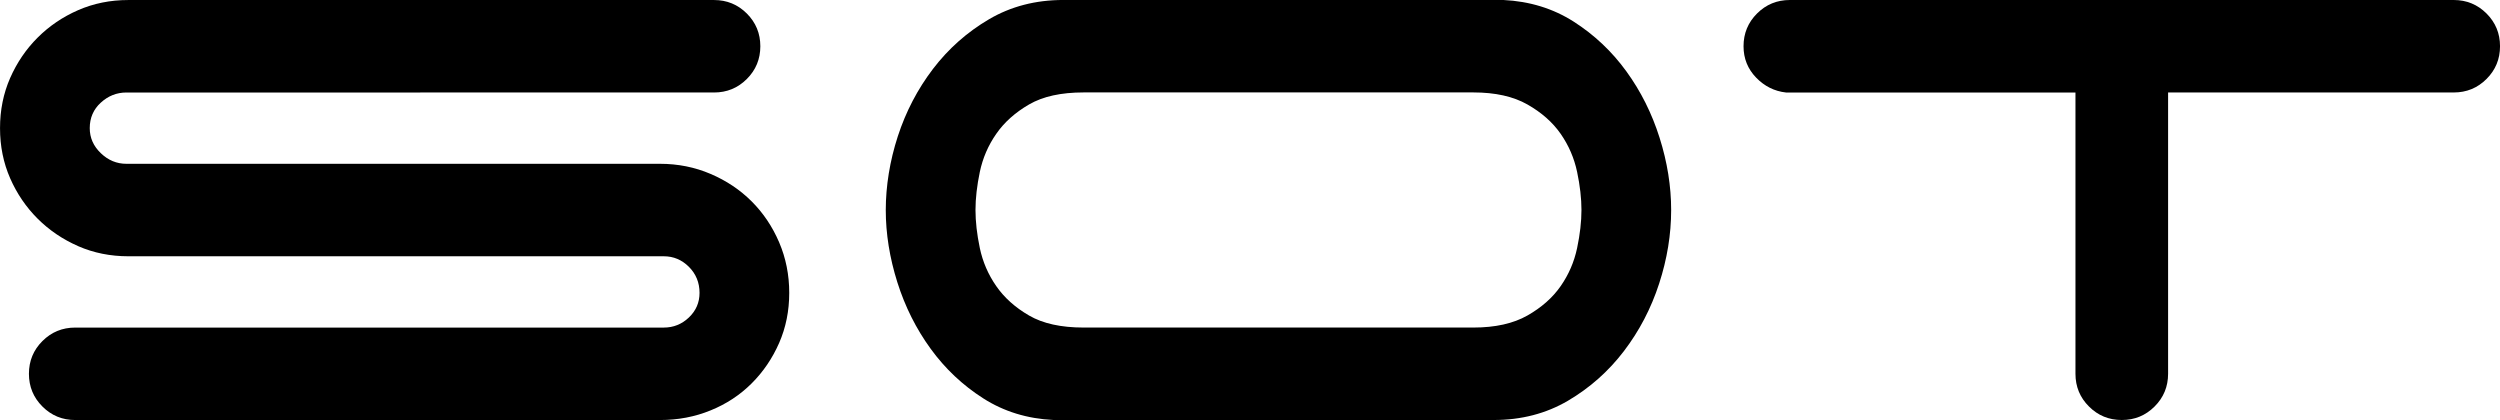
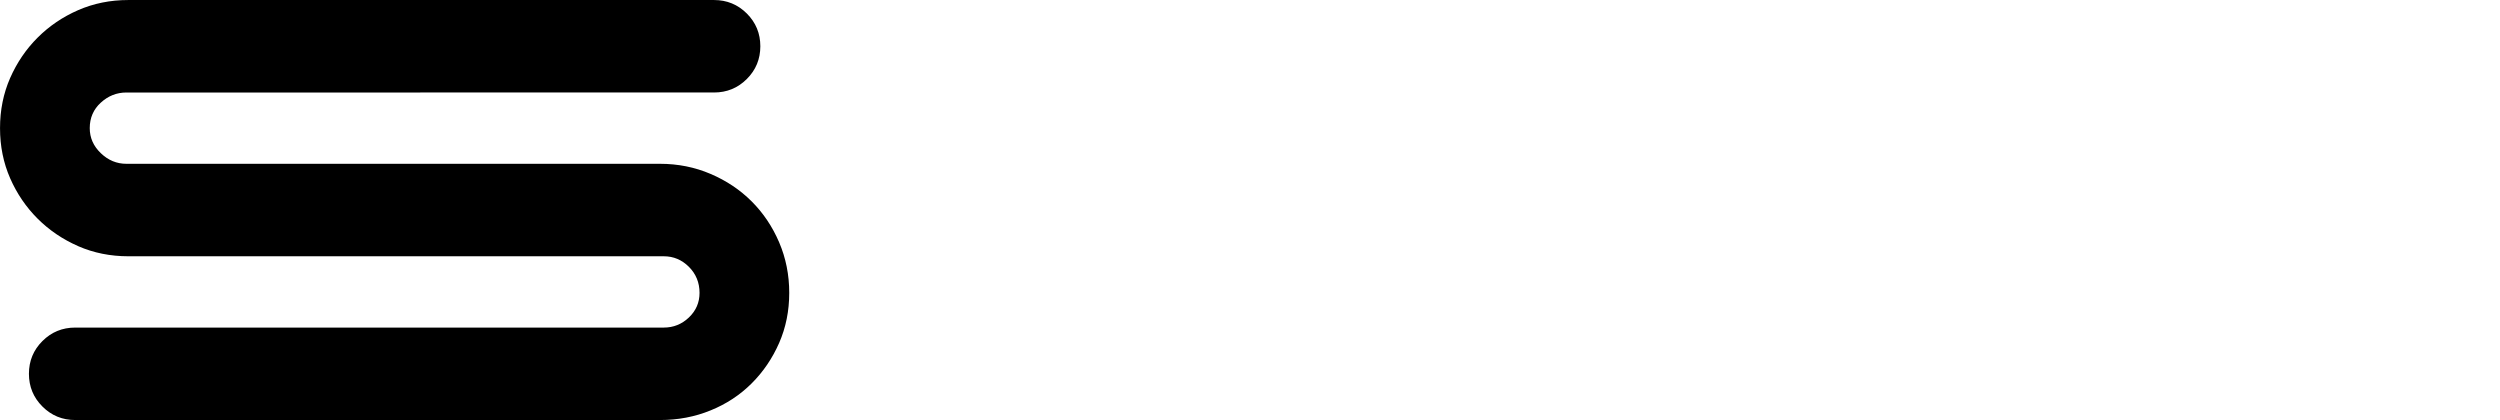
<svg xmlns="http://www.w3.org/2000/svg" viewBox="0 0 987.79 165.95" id="Lager_1">
  <path d="M30.88,97.25c-6.09-2.67-11.43-6.28-16.01-10.85-4.57-4.56-8.2-9.9-10.87-15.98-2.66-6.09-3.99-12.68-3.99-19.79s1.33-13.71,3.99-19.79c2.68-6.09,6.3-11.42,10.87-15.98,4.58-4.57,9.92-8.19,16.01-10.85,6.11-2.66,12.71-4,19.82-4h231.42c5.07,0,9.4,1.78,12.96,5.33,3.56,3.56,5.34,7.87,5.34,12.94s-1.78,9.39-5.34,12.94c-3.56,3.56-7.89,5.33-12.96,5.33H49.94c-3.81,0-7.19,1.33-10.1,4-2.93,2.66-4.38,6.03-4.38,10.08,0,3.81,1.46,7.11,4.38,9.9,2.91,2.8,6.29,4.19,10.1,4.19h210.83c7.1,0,13.78,1.33,20,4,6.23,2.66,11.63,6.27,16.21,10.84,4.58,4.57,8.2,9.96,10.87,16.18,2.66,6.22,3.99,12.88,3.99,19.98s-1.33,13.71-3.99,19.79c-2.68,6.09-6.29,11.42-10.87,15.98-4.58,4.57-9.97,8.13-16.21,10.66-6.22,2.55-12.9,3.81-20,3.81H29.73c-5.09,0-9.4-1.77-12.96-5.33-3.56-3.55-5.34-7.86-5.34-12.94s1.78-9.39,5.34-12.94c3.56-3.55,7.87-5.32,12.96-5.32h232.56c3.82,0,7.12-1.34,9.92-4,2.79-2.67,4.19-5.9,4.19-9.71,0-4.05-1.4-7.48-4.19-10.28-2.8-2.79-6.09-4.18-9.92-4.18H50.7c-7.12,0-13.71-1.34-19.82-4Z" />
-   <path d="M660.3,82.98c0,9.65-1.58,19.35-4.76,29.11-3.18,9.78-7.82,18.65-13.91,26.64-6.09,7.99-13.48,14.53-22.11,19.61-8.64,5.07-18.44,7.61-29.36,7.61h-173.85c-10.42-.5-19.7-3.36-27.84-8.57-8.13-5.19-15.06-11.73-20.77-19.6-5.72-7.86-10.1-16.61-13.15-26.26-3.04-9.65-4.57-19.16-4.57-28.55s1.58-19.35,4.76-29.12c3.18-9.77,7.82-18.65,13.91-26.64,6.11-7.99,13.48-14.52,22.12-19.6,8.63-5.07,18.42-7.62,29.35-7.62h173.85c10.42.51,19.7,3.37,27.84,8.57,8.13,5.2,15.06,11.74,20.77,19.6,5.72,7.87,10.1,16.62,13.15,26.27,3.05,9.65,4.57,19.16,4.57,28.55ZM603.51,124.66c5.58-3.17,9.96-7.04,13.14-11.62,3.18-4.56,5.34-9.57,6.49-15.03,1.15-5.45,1.72-10.47,1.72-15.04s-.57-9.58-1.72-15.04c-1.15-5.45-3.31-10.47-6.49-15.04-3.18-4.57-7.56-8.44-13.14-11.61-5.6-3.18-12.72-4.76-21.36-4.76h-154.01c-8.91,0-16.08,1.58-21.55,4.76-5.46,3.17-9.79,7.03-12.96,11.61-3.18,4.56-5.34,9.58-6.49,15.04-1.13,5.45-1.71,10.46-1.71,15.04s.57,9.58,1.71,15.04c1.15,5.45,3.31,10.46,6.49,15.03,3.17,4.57,7.49,8.45,12.96,11.62,5.46,3.18,12.64,4.76,21.55,4.76h154.01c8.64,0,15.76-1.58,21.36-4.76Z" />
-   <path d="M982.46,5.33c3.56,3.56,5.34,7.87,5.34,12.94s-1.78,9.39-5.34,12.94c-3.56,3.56-7.89,5.33-12.96,5.33h-112.85v111.14c0,5.07-1.78,9.39-5.34,12.94-3.56,3.56-7.87,5.33-12.96,5.33s-9.41-1.77-12.96-5.33c-3.57-3.55-5.34-7.86-5.34-12.94V36.55h-114.38c-4.57-.51-8.52-2.48-11.81-5.9-3.31-3.43-4.96-7.55-4.96-12.38,0-5.06,1.77-9.38,5.34-12.94,3.56-3.55,7.87-5.33,12.96-5.33h262.3c5.07,0,9.4,1.78,12.96,5.33Z" />
</svg>